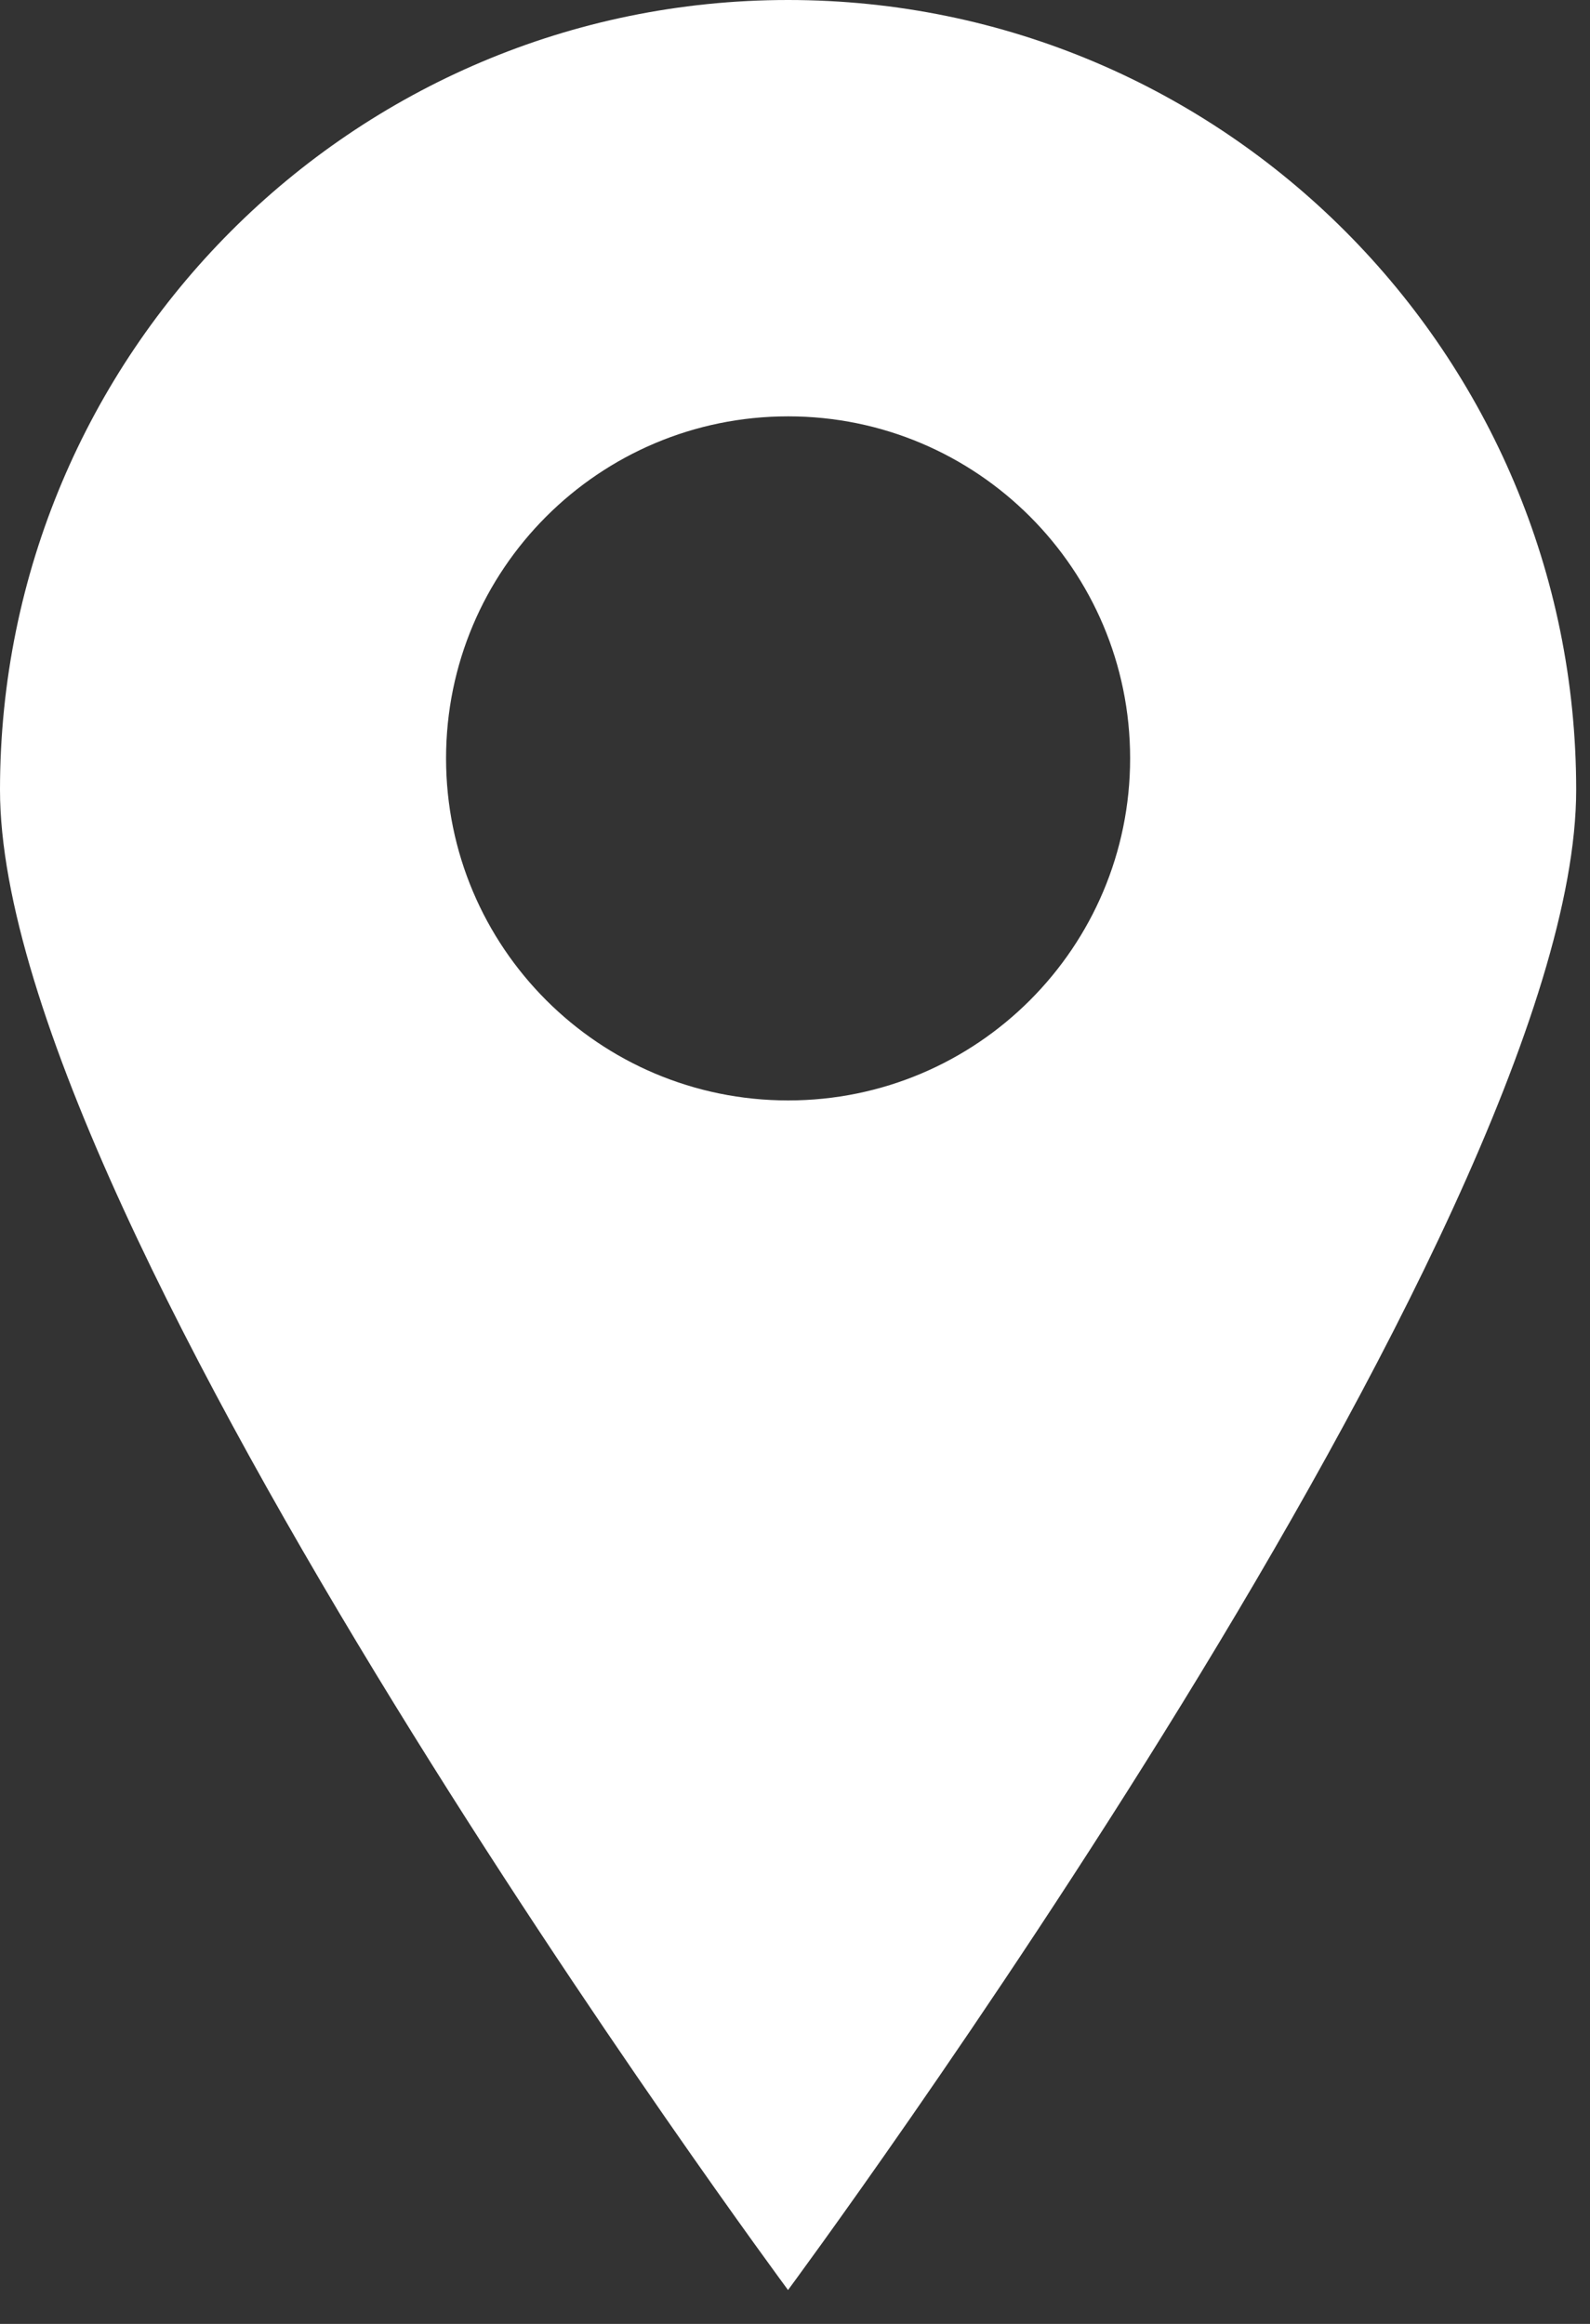
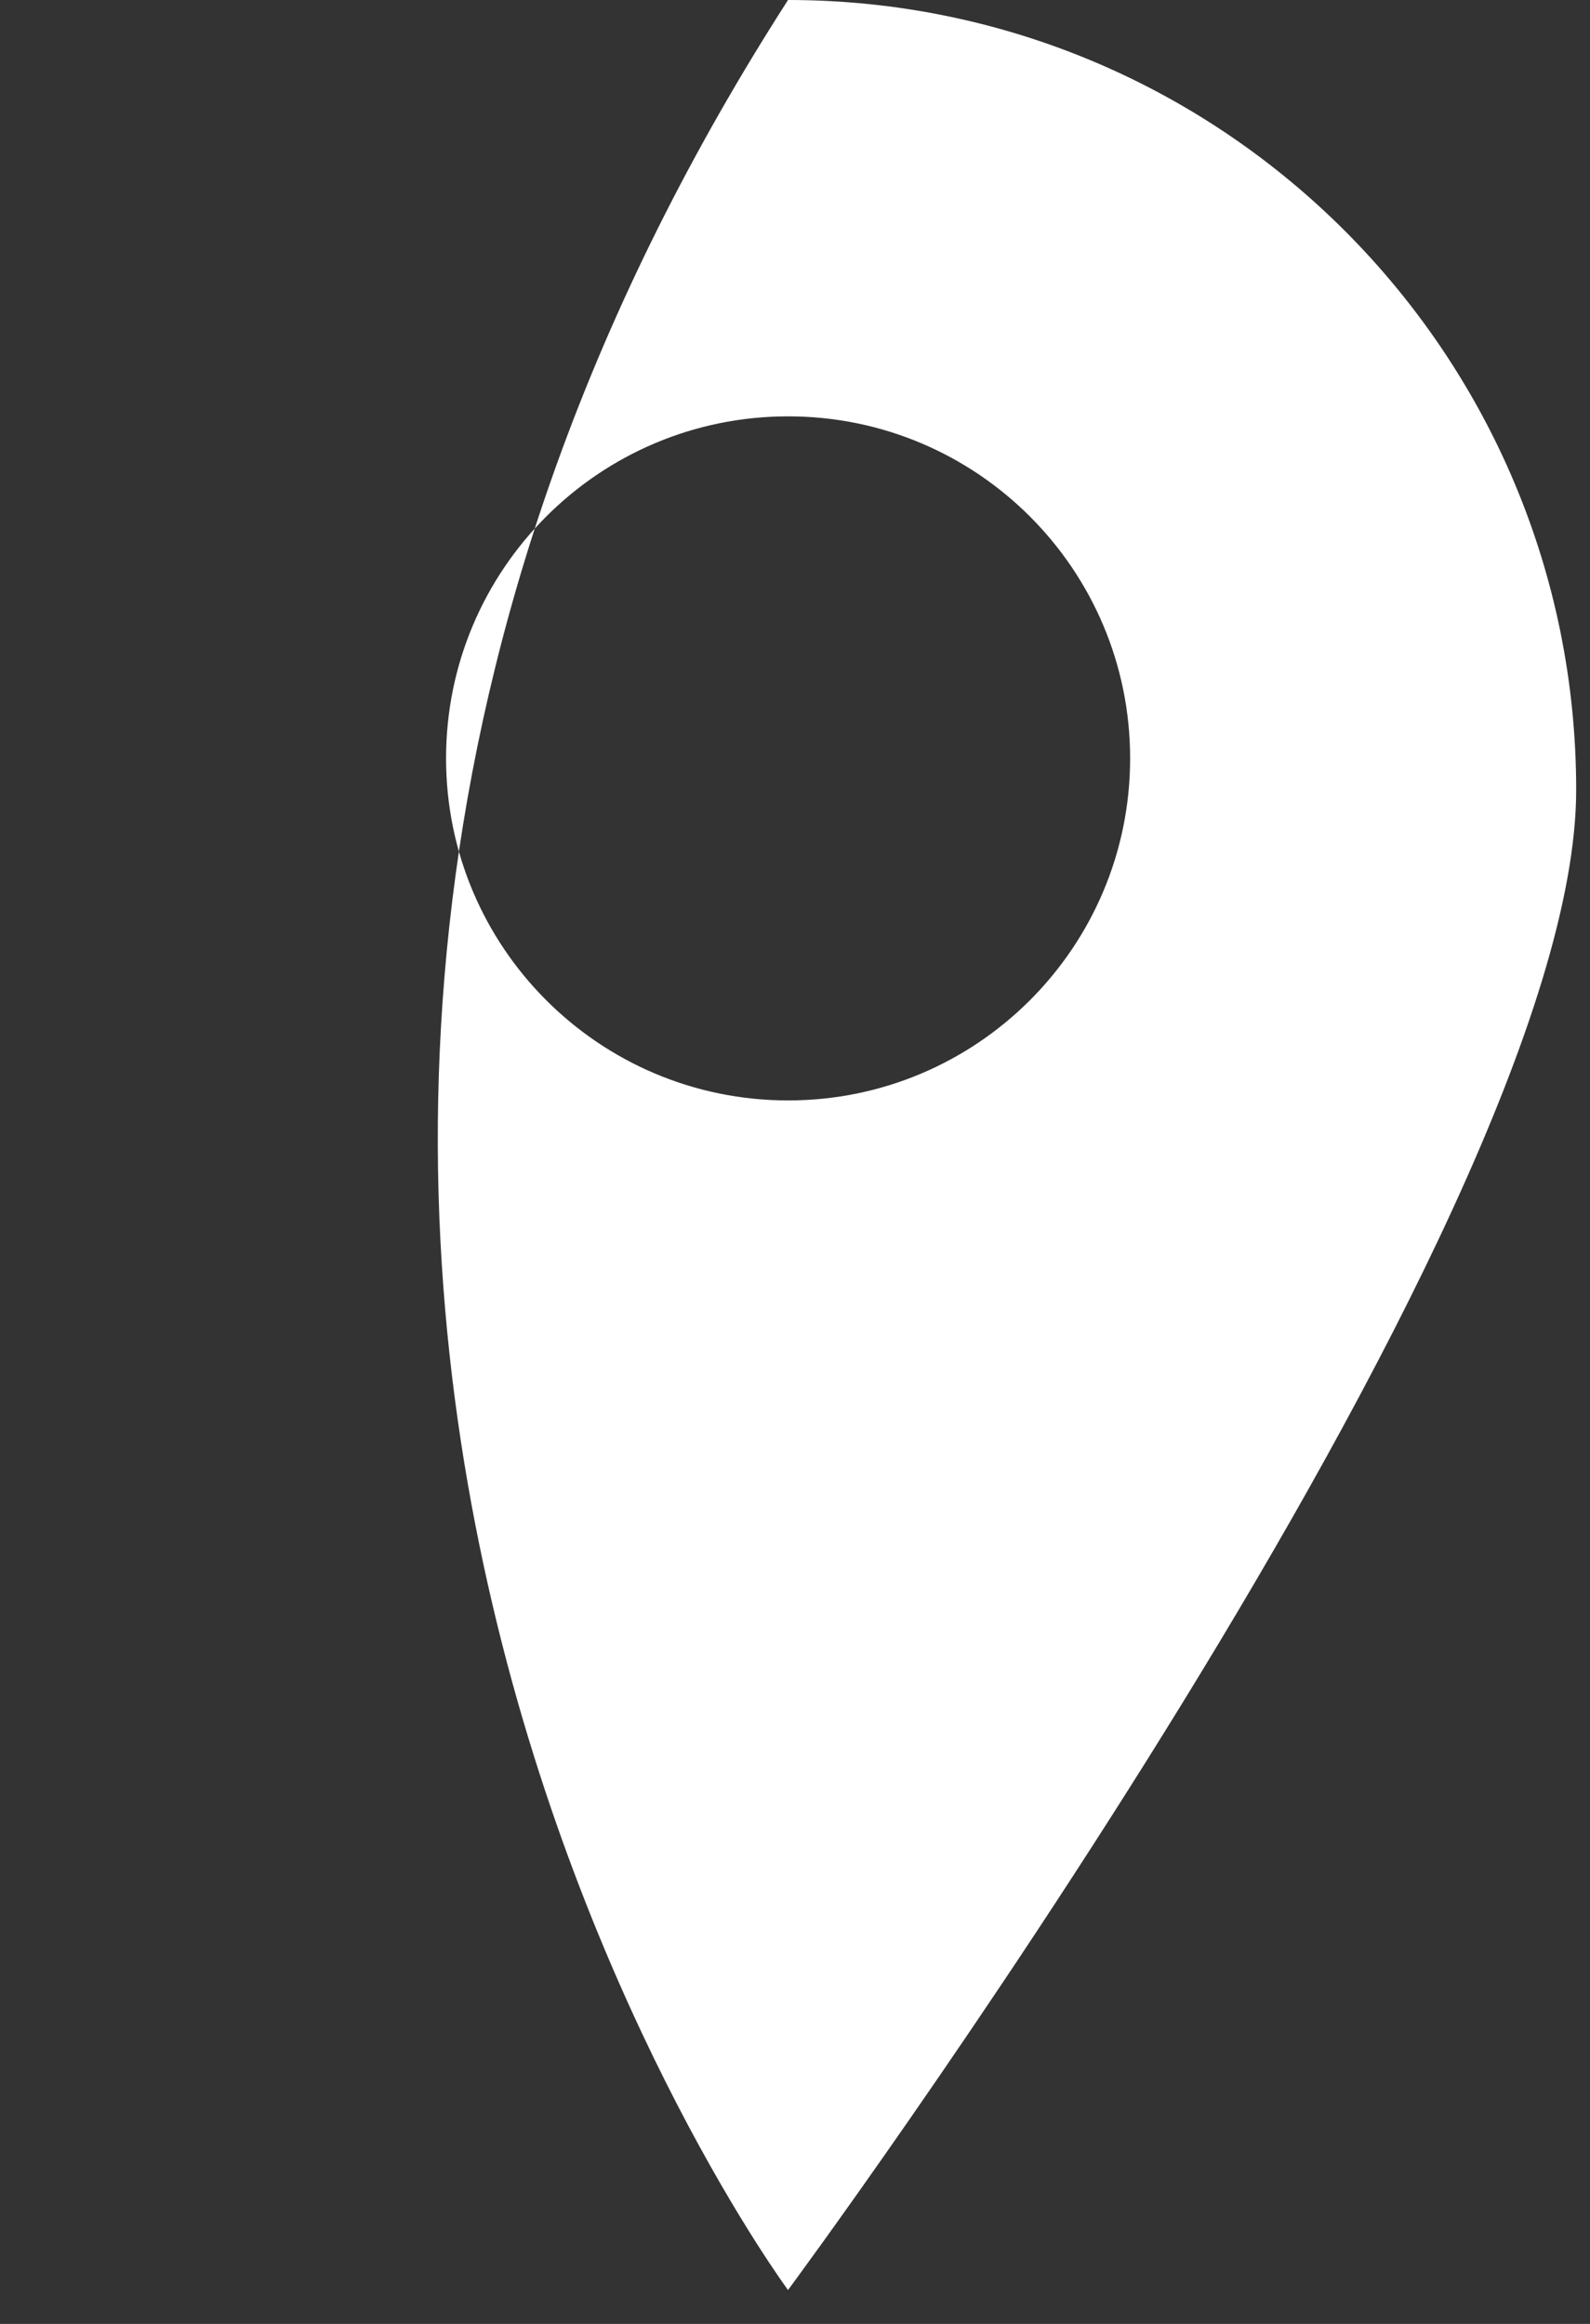
<svg xmlns="http://www.w3.org/2000/svg" width="13" height="19" viewBox="0 0 13 19" fill="none">
  <rect x="0" y="0" width="13" height="19" fill="#333333" stroke="none" />
-   <path id="Exclude" fill-rule="evenodd" clip-rule="evenodd" d="M6.443 18.723C6.443 18.723 12.887 10.024 12.887 6.458C12.887 2.891 10.002 0 6.443 0C2.885 0 0 2.891 0 6.458C0 10.024 6.443 18.723 6.443 18.723ZM6.444 8.997C7.988 8.997 9.24 7.745 9.24 6.2C9.24 4.656 7.988 3.404 6.444 3.404C4.899 3.404 3.647 4.656 3.647 6.2C3.647 7.745 4.899 8.997 6.444 8.997Z" fill="white" />
+   <path id="Exclude" fill-rule="evenodd" clip-rule="evenodd" d="M6.443 18.723C6.443 18.723 12.887 10.024 12.887 6.458C12.887 2.891 10.002 0 6.443 0C0 10.024 6.443 18.723 6.443 18.723ZM6.444 8.997C7.988 8.997 9.24 7.745 9.24 6.2C9.24 4.656 7.988 3.404 6.444 3.404C4.899 3.404 3.647 4.656 3.647 6.2C3.647 7.745 4.899 8.997 6.444 8.997Z" fill="white" />
</svg>